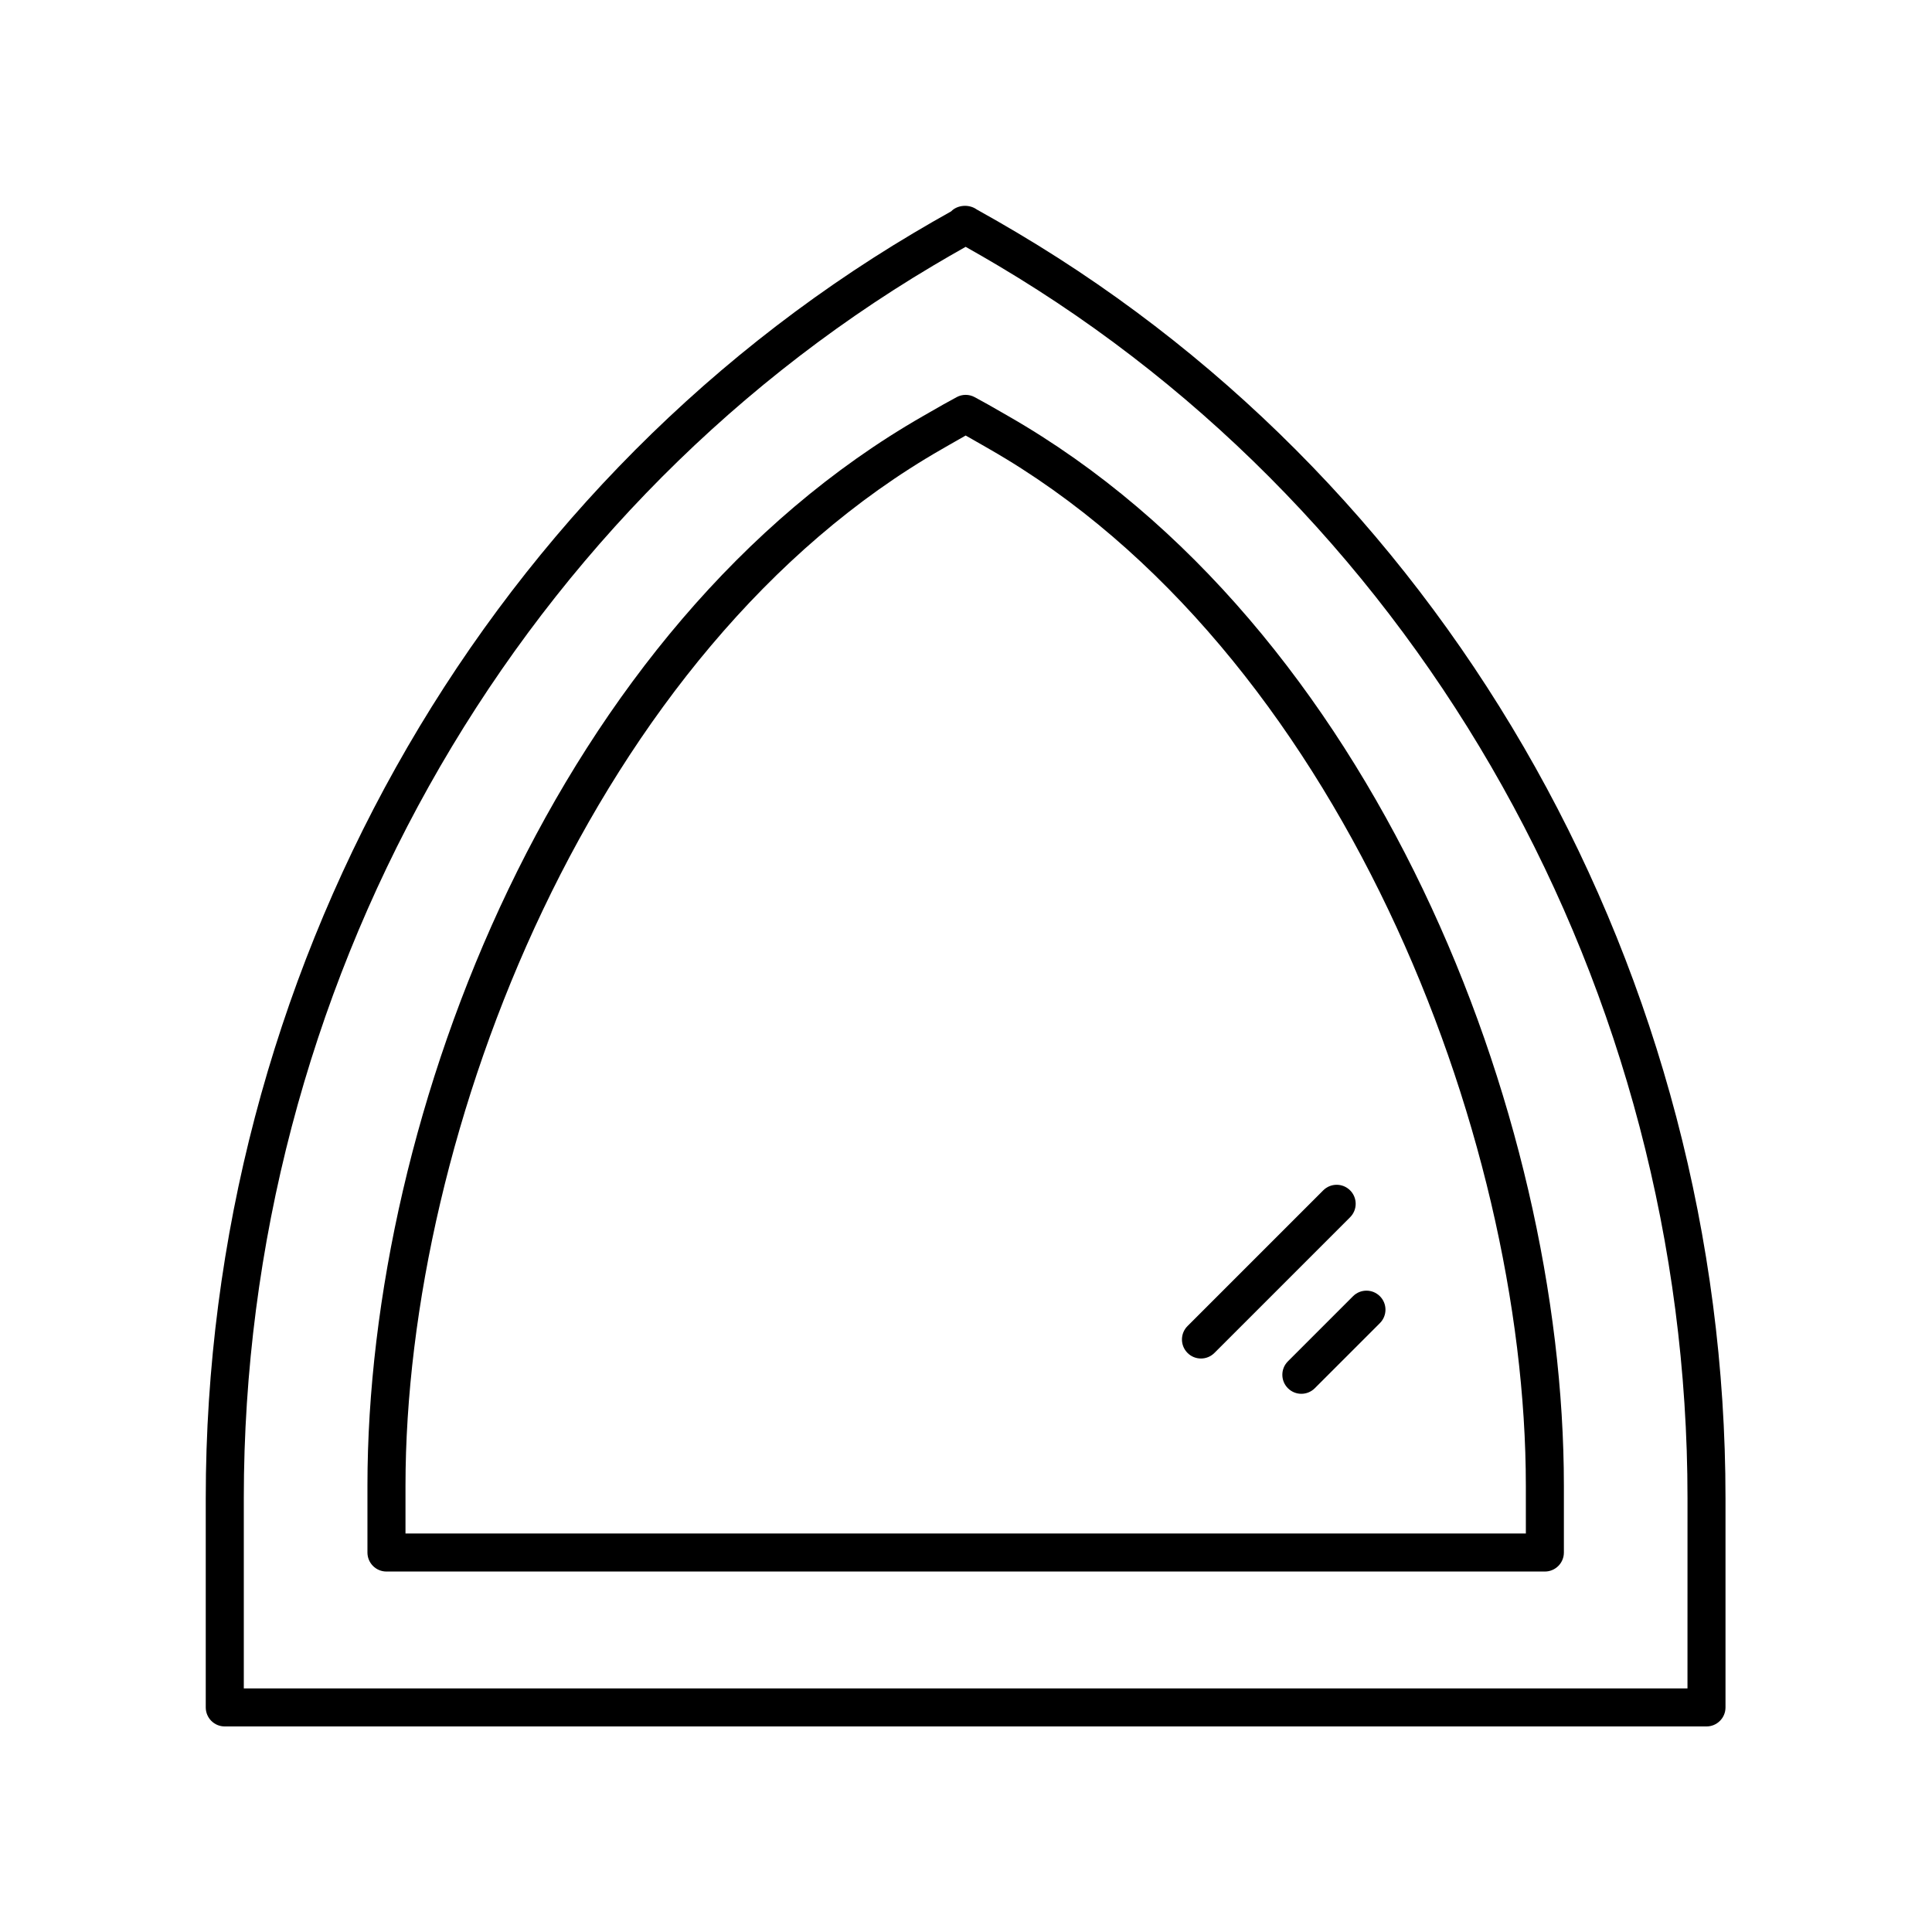
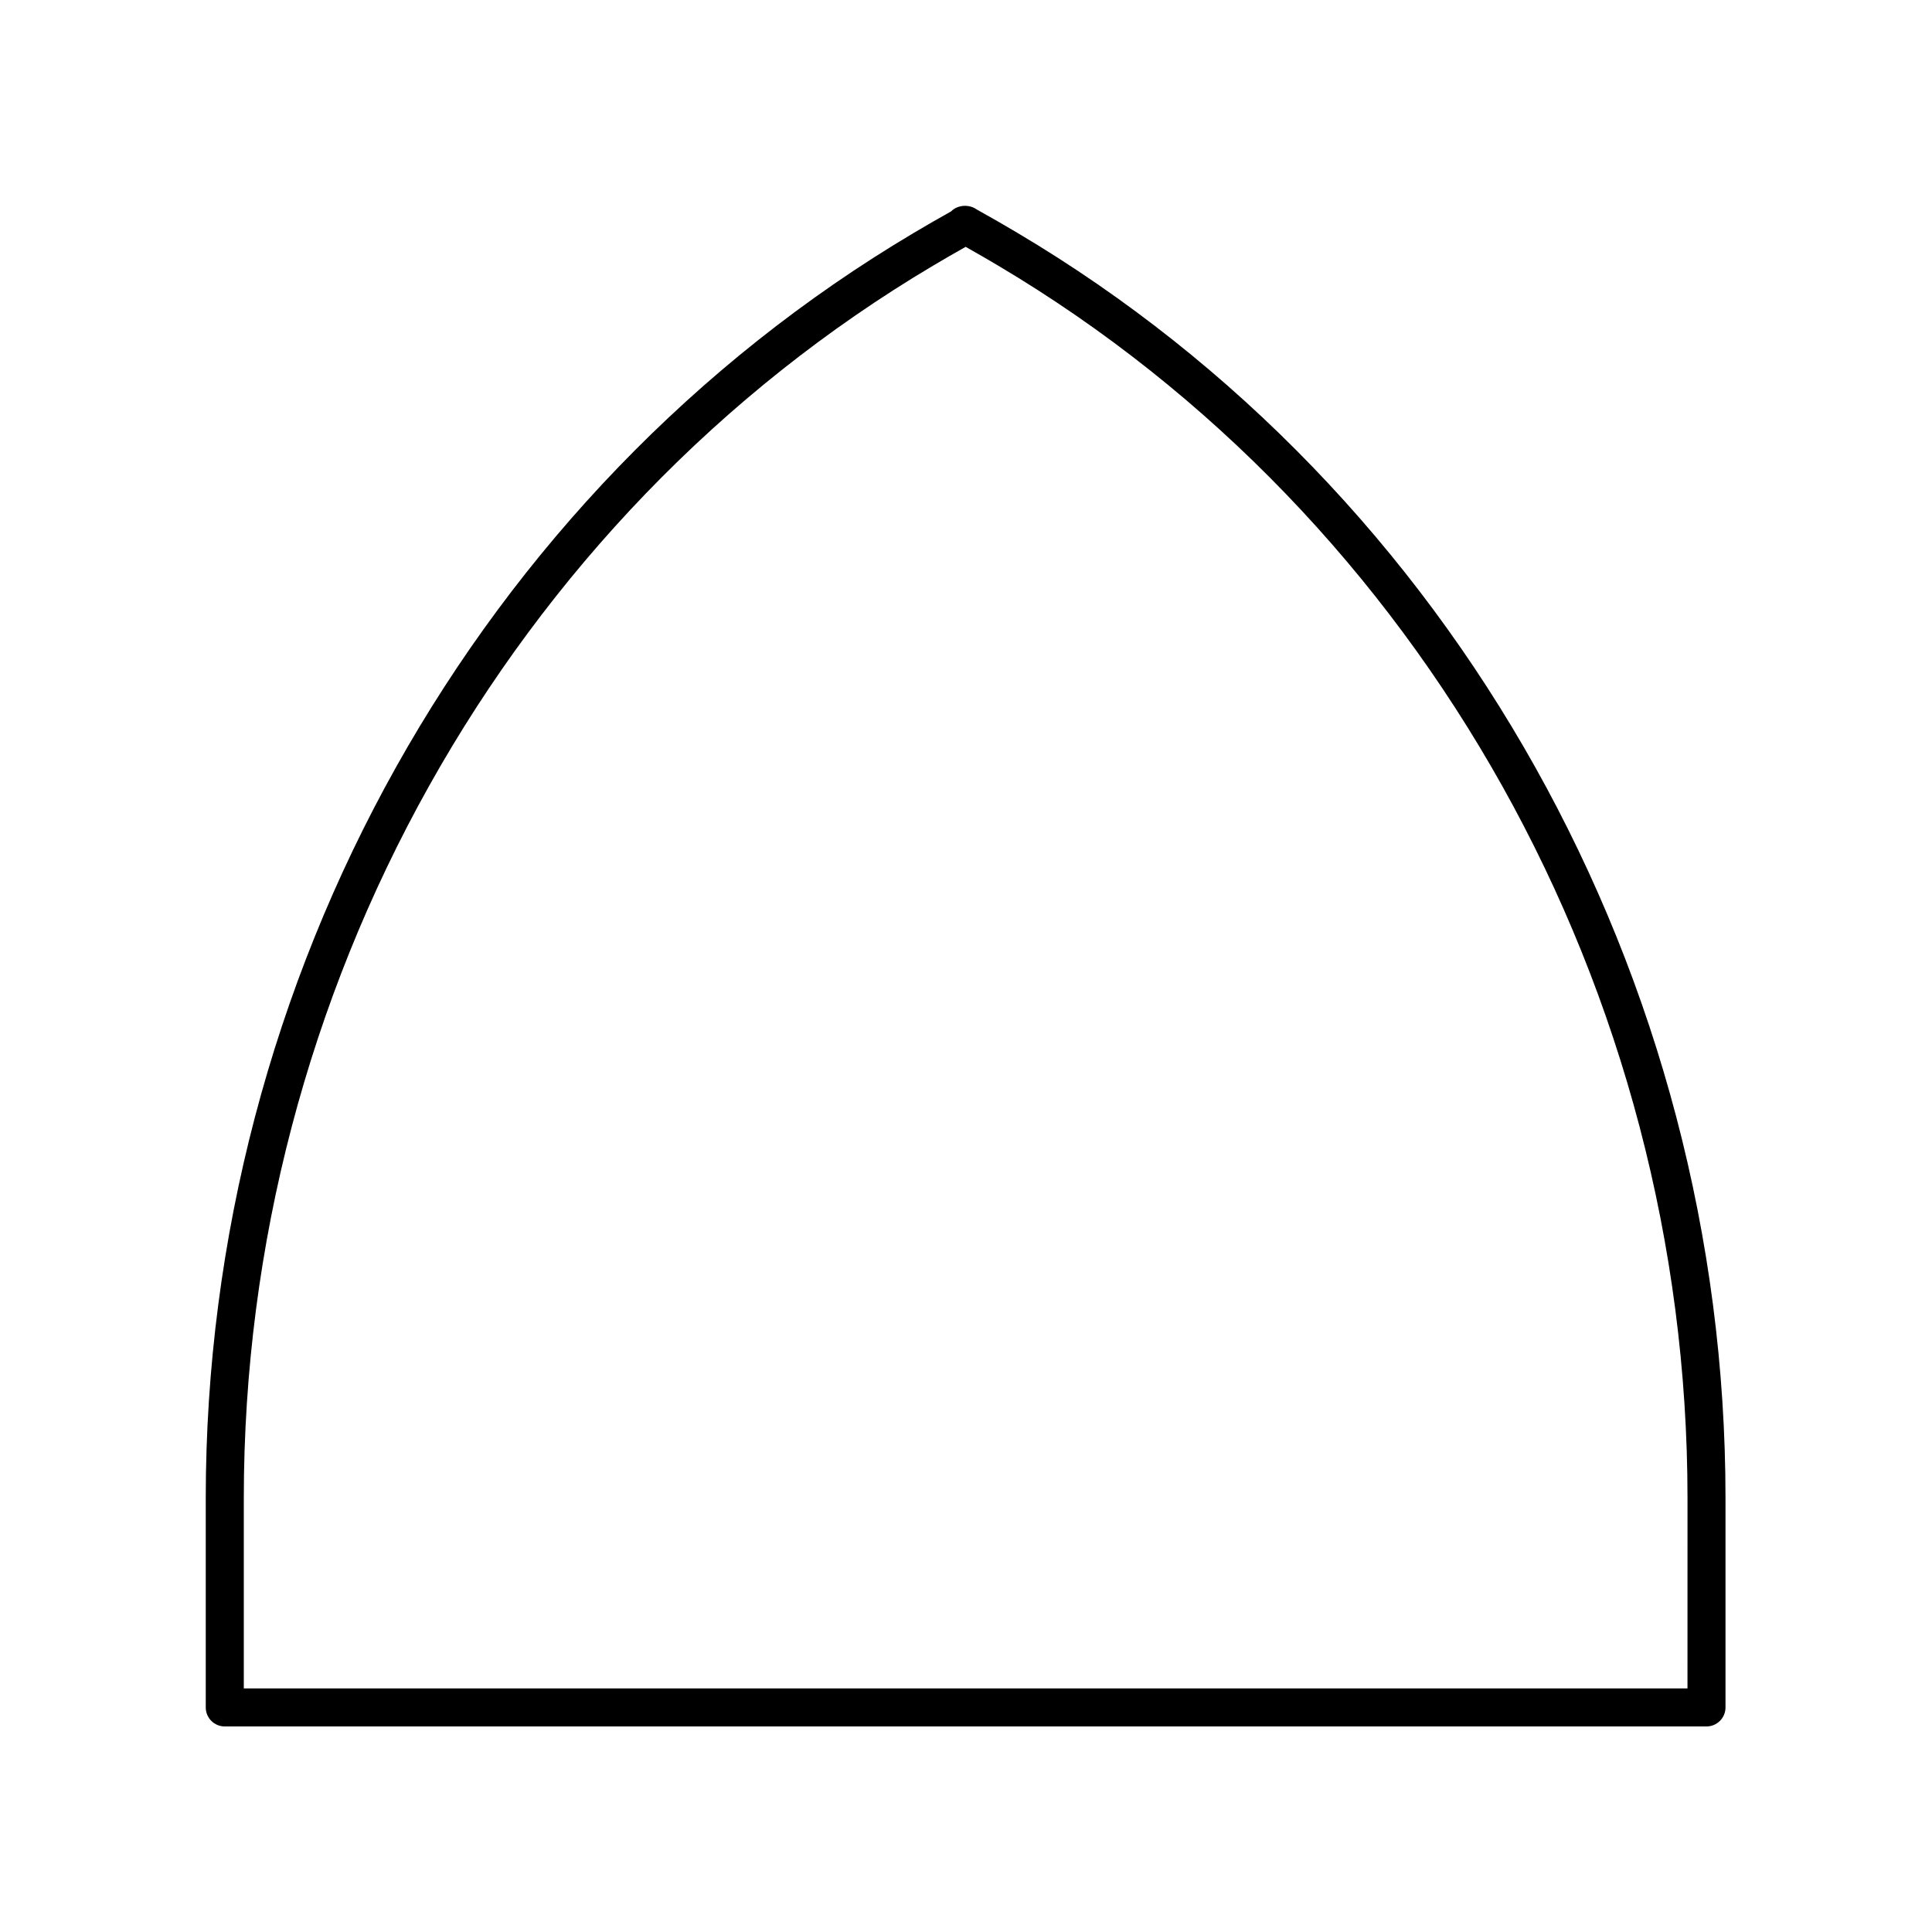
<svg xmlns="http://www.w3.org/2000/svg" fill="#000000" width="800px" height="800px" version="1.1" viewBox="144 144 512 512">
  <g>
    <path d="m413.73 205.77c-3.562-2.117-7.188-4.203-10.887-6.258-2.035-1.465-5.117-1.23-6.789 0.508-3.387 1.891-6.711 3.809-9.977 5.75-115.68 68.688-187.55 197.14-187.55 335.24v55.477c0 2.785 2.254 5.039 5.039 5.039h392.67c2.781 0 5.039-2.254 5.039-5.039v-55.477c0-138.1-71.863-266.55-187.55-335.24zm177.47 385.68h-382.59v-50.438c0-134.56 69.977-259.69 182.62-326.58 2.848-1.691 5.738-3.367 8.676-5.019 2.938 1.652 5.832 3.324 8.68 5.019 112.64 66.887 182.62 192.02 182.62 326.58z" />
-     <path d="m411.21 254.27-1.883-1.082c-2.316-1.332-4.609-2.652-7.043-3.949-1.484-0.797-3.262-0.797-4.746 0-2.41 1.285-4.676 2.59-6.965 3.906l-1.965 1.125c-96.656 55.355-147.23 184.5-147.23 283.46v17.703c0 2.785 2.254 5.039 5.039 5.039h306.99c2.781 0 5.039-2.254 5.039-5.039v-17.703c-0.004-98.961-50.578-228.11-147.24-283.46zm137.16 296.12h-296.91v-12.664c0-93.707 49.824-221.83 142.16-274.71l1.984-1.141c1.434-0.828 2.856-1.645 4.309-2.457 1.484 0.828 2.93 1.656 4.387 2.5l1.906 1.098c92.34 52.879 142.16 181.01 142.16 274.71z" />
-     <path d="m462.27 504.02c1.289 0 2.578-0.492 3.562-1.477l35.961-35.961c1.969-1.969 1.969-5.156 0-7.125s-5.156-1.969-7.125 0l-35.961 35.961c-1.969 1.969-1.969 5.156 0 7.125 0.984 0.988 2.273 1.477 3.562 1.477z" />
-     <path d="m485.31 504.77c-1.969 1.969-1.969 5.156 0 7.125 0.984 0.984 2.273 1.477 3.562 1.477s2.578-0.492 3.562-1.477l17.254-17.254c1.969-1.969 1.969-5.156 0-7.125s-5.156-1.969-7.125 0z" />
  </g>
</svg>